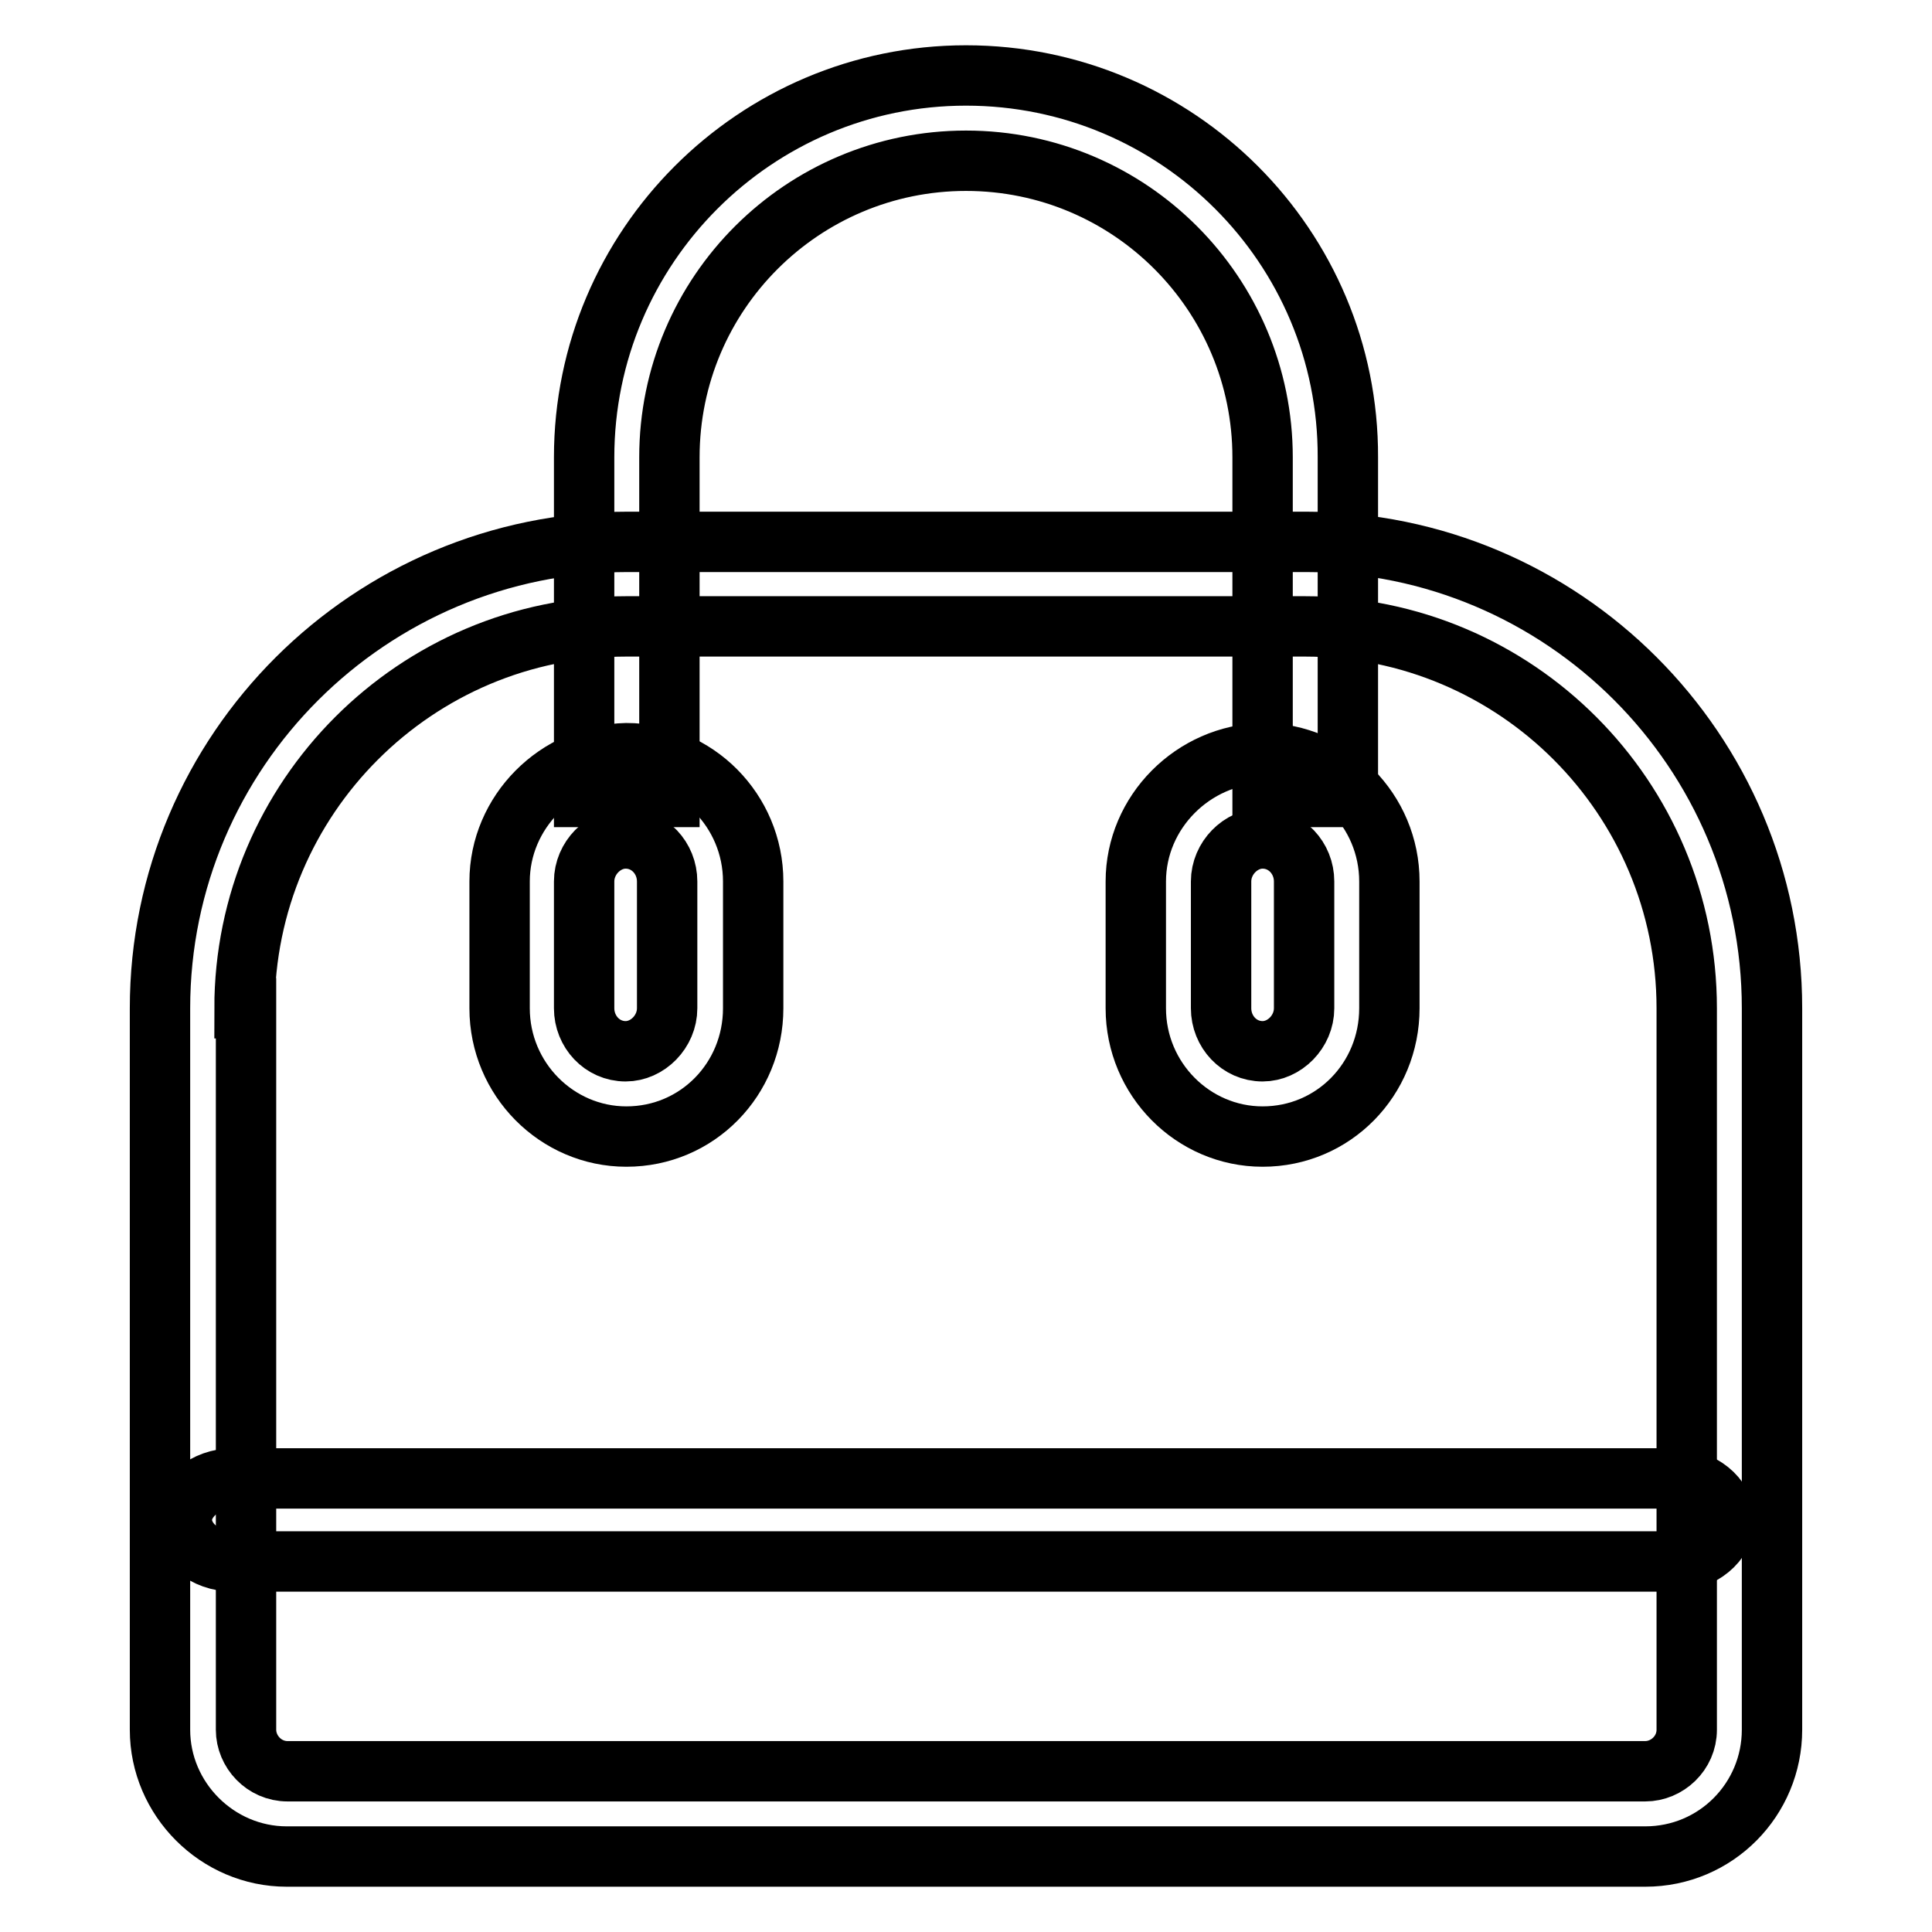
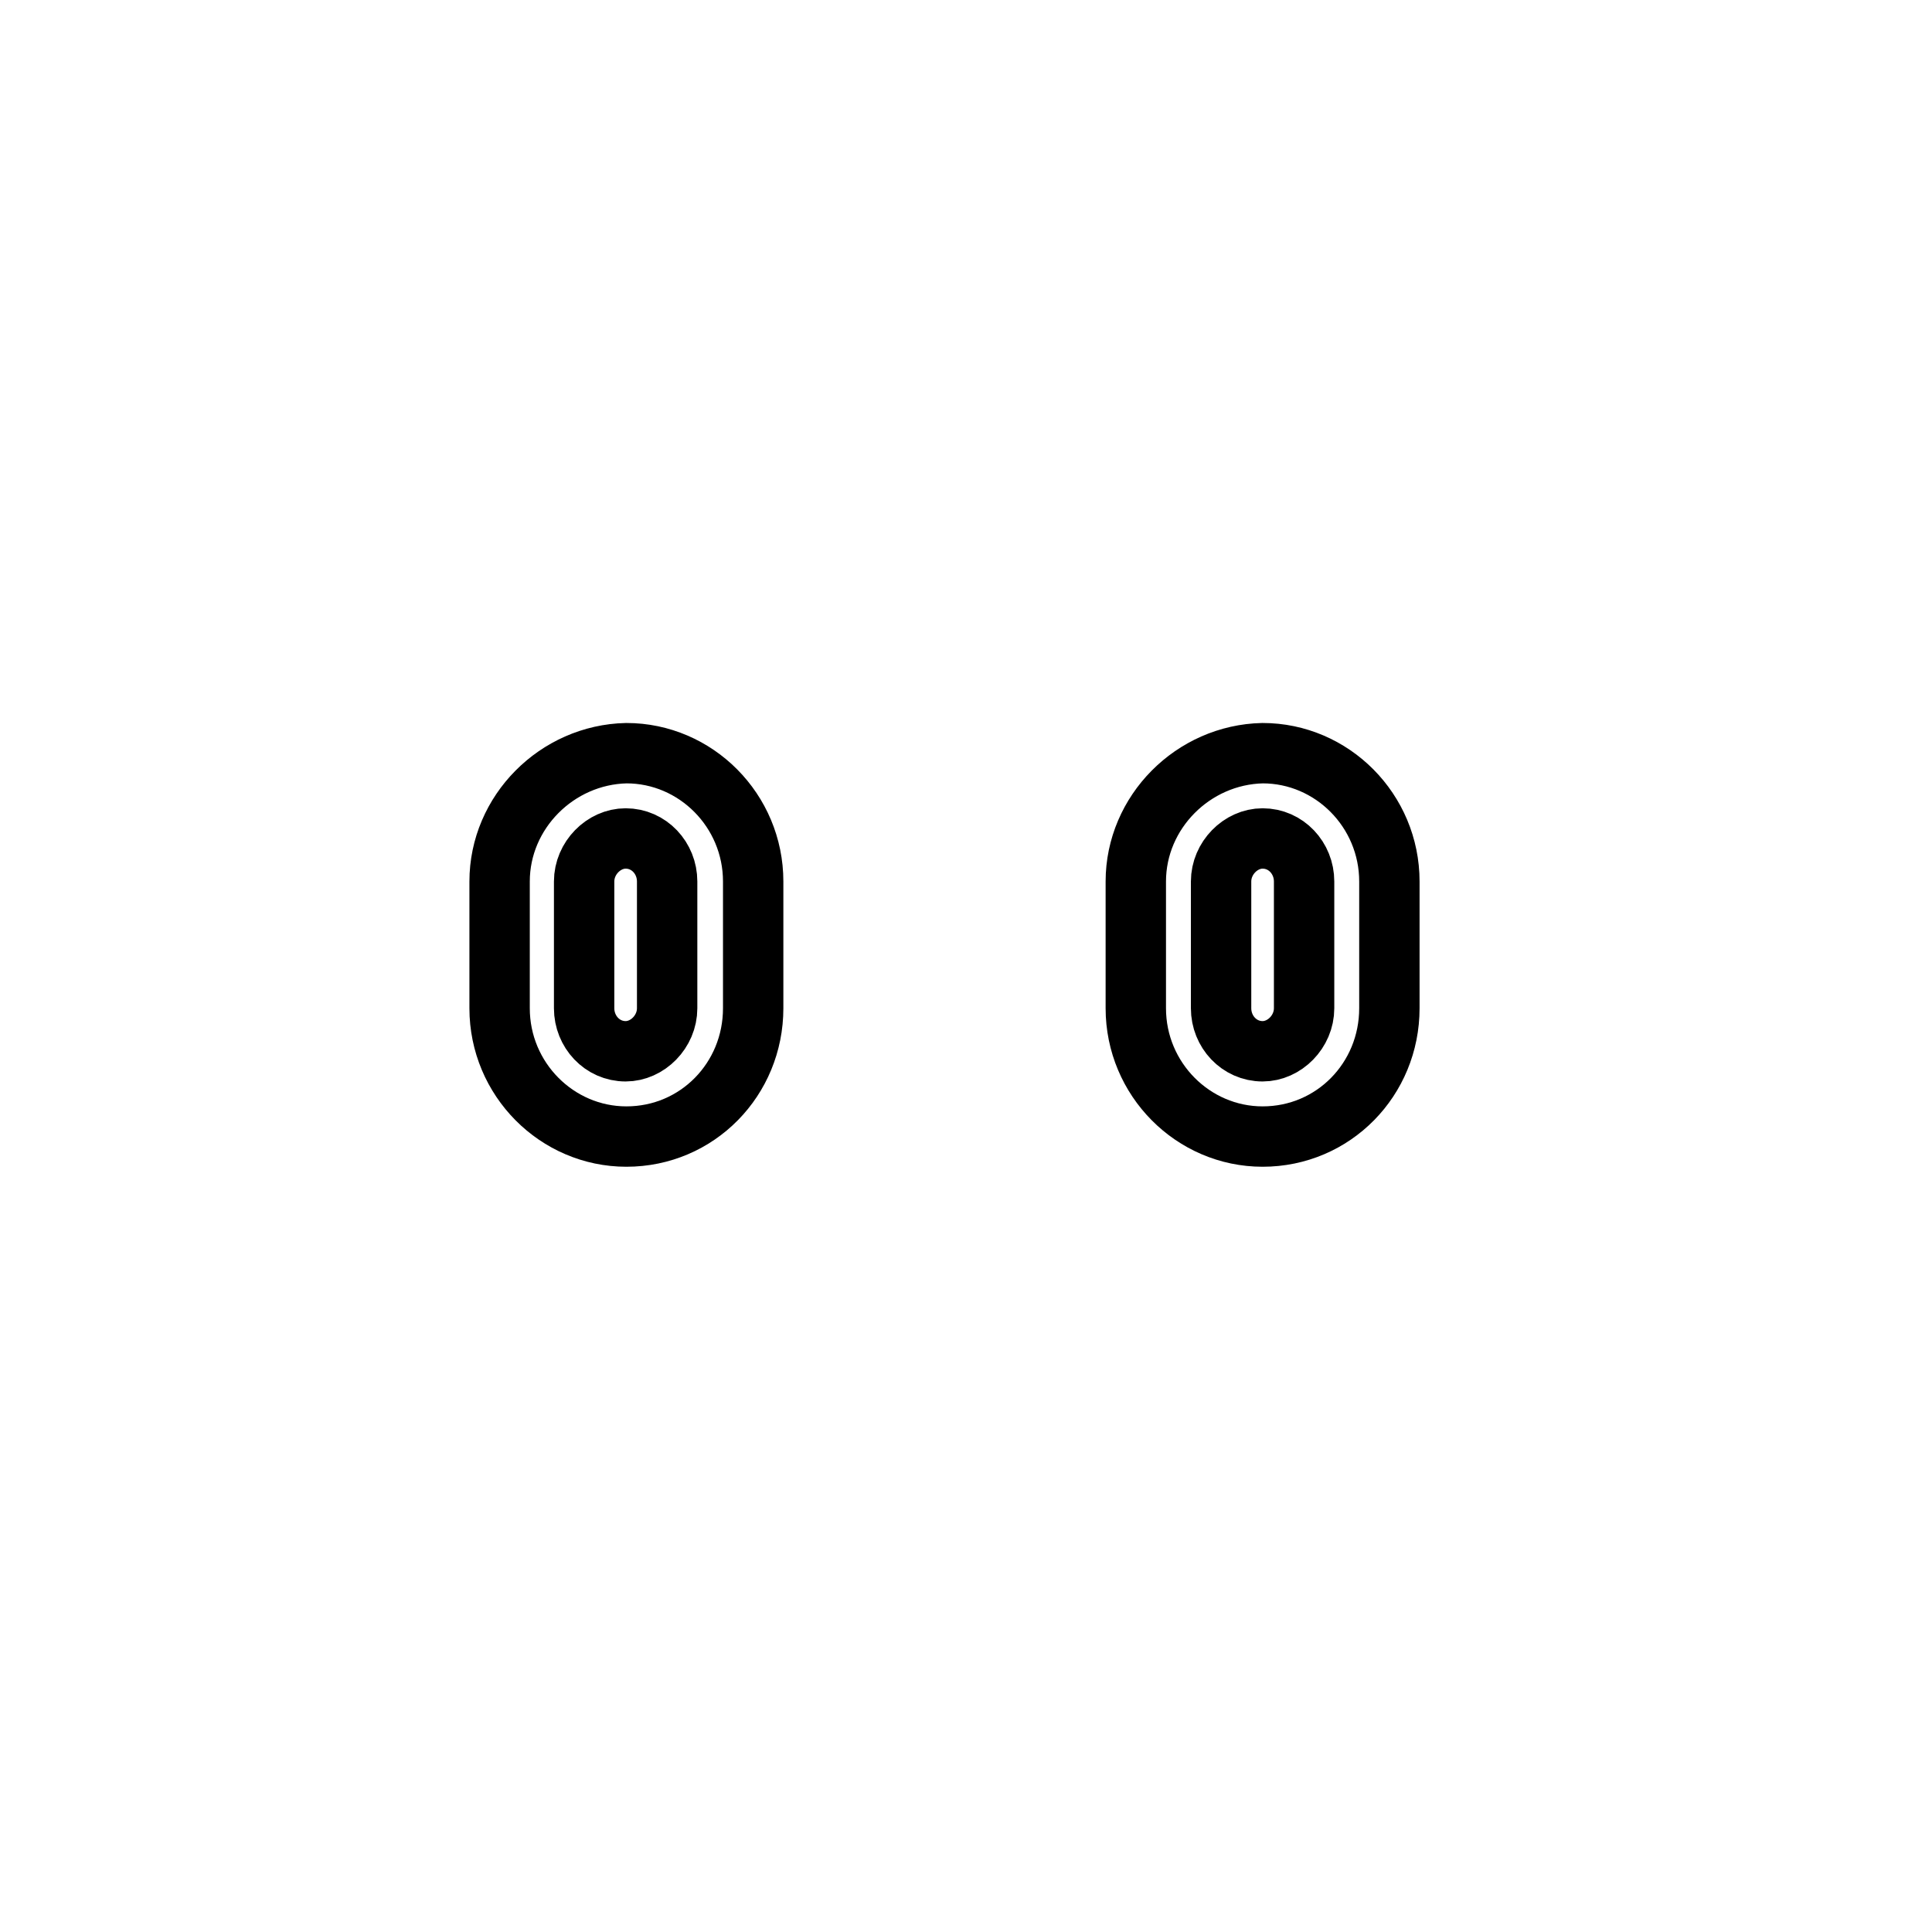
<svg xmlns="http://www.w3.org/2000/svg" version="1.1" x="0px" y="0px" viewBox="0 0 256 256" enable-background="new 0 0 256 256" xml:space="preserve">
  <g>
-     <path stroke-width="8" fill-opacity="0" stroke="#000000" d="M32.4,133.6c0-27.9,22.7-50.6,50.6-50.6h89.9c28,0,50.6,22.7,50.6,50.6v95.6c0,3.1-2.6,5.5-5.5,5.5H38.1 c-3.1,0-5.5-2.6-5.5-5.5v-95.6H32.4z M21.2,133.6v95.6c0,9.2,7.6,16.8,16.8,16.8H218c9.4,0,16.8-7.6,16.8-16.8v-95.6 c0-34.1-27.7-61.8-61.8-61.8H83.2C49,71.8,21.2,99.5,21.2,133.6z" />
    <path stroke-width="8" fill-opacity="0" stroke="#000000" d="M77.4,116.8c0-3.1,2.6-5.7,5.5-5.7c3.1,0,5.5,2.6,5.5,5.7v16.8c0,3.1-2.6,5.7-5.5,5.7 c-3.1,0-5.5-2.6-5.5-5.7V116.8z M66.2,116.8v16.8c0,9.4,7.6,17,16.8,17c9.4,0,16.8-7.6,16.8-17v-16.8c0-9.4-7.6-17-16.8-17 C73.8,100,66.2,107.6,66.2,116.8L66.2,116.8z M161.8,116.8c0-3.1,2.6-5.7,5.5-5.7c3.1,0,5.5,2.6,5.5,5.7v16.8 c0,3.1-2.6,5.7-5.5,5.7c-3.1,0-5.5-2.6-5.5-5.7V116.8z M150.5,116.8v16.8c0,9.4,7.6,17,16.8,17c9.4,0,16.8-7.6,16.8-17v-16.8 c0-9.4-7.6-17-16.8-17C158.1,100,150.5,107.6,150.5,116.8z" />
-     <path stroke-width="8" fill-opacity="0" stroke="#000000" d="M88.7,105.6v-45c0-21.8,17.7-39.3,39.3-39.3c21.8,0,39.3,17.7,39.3,39.3v45h11.3v-45 C178.7,32.7,156,10,128,10c-27.9,0-50.6,22.7-50.6,50.6v45H88.7z M30.9,206.9h190.8c3.7,0,6.8-2.6,6.8-5.5c0-3-3.1-5.5-6.8-5.5 H30.9c-3.7,0-6.8,2.6-6.8,5.5C24.1,204.3,27.1,206.9,30.9,206.9z" />
  </g>
</svg>